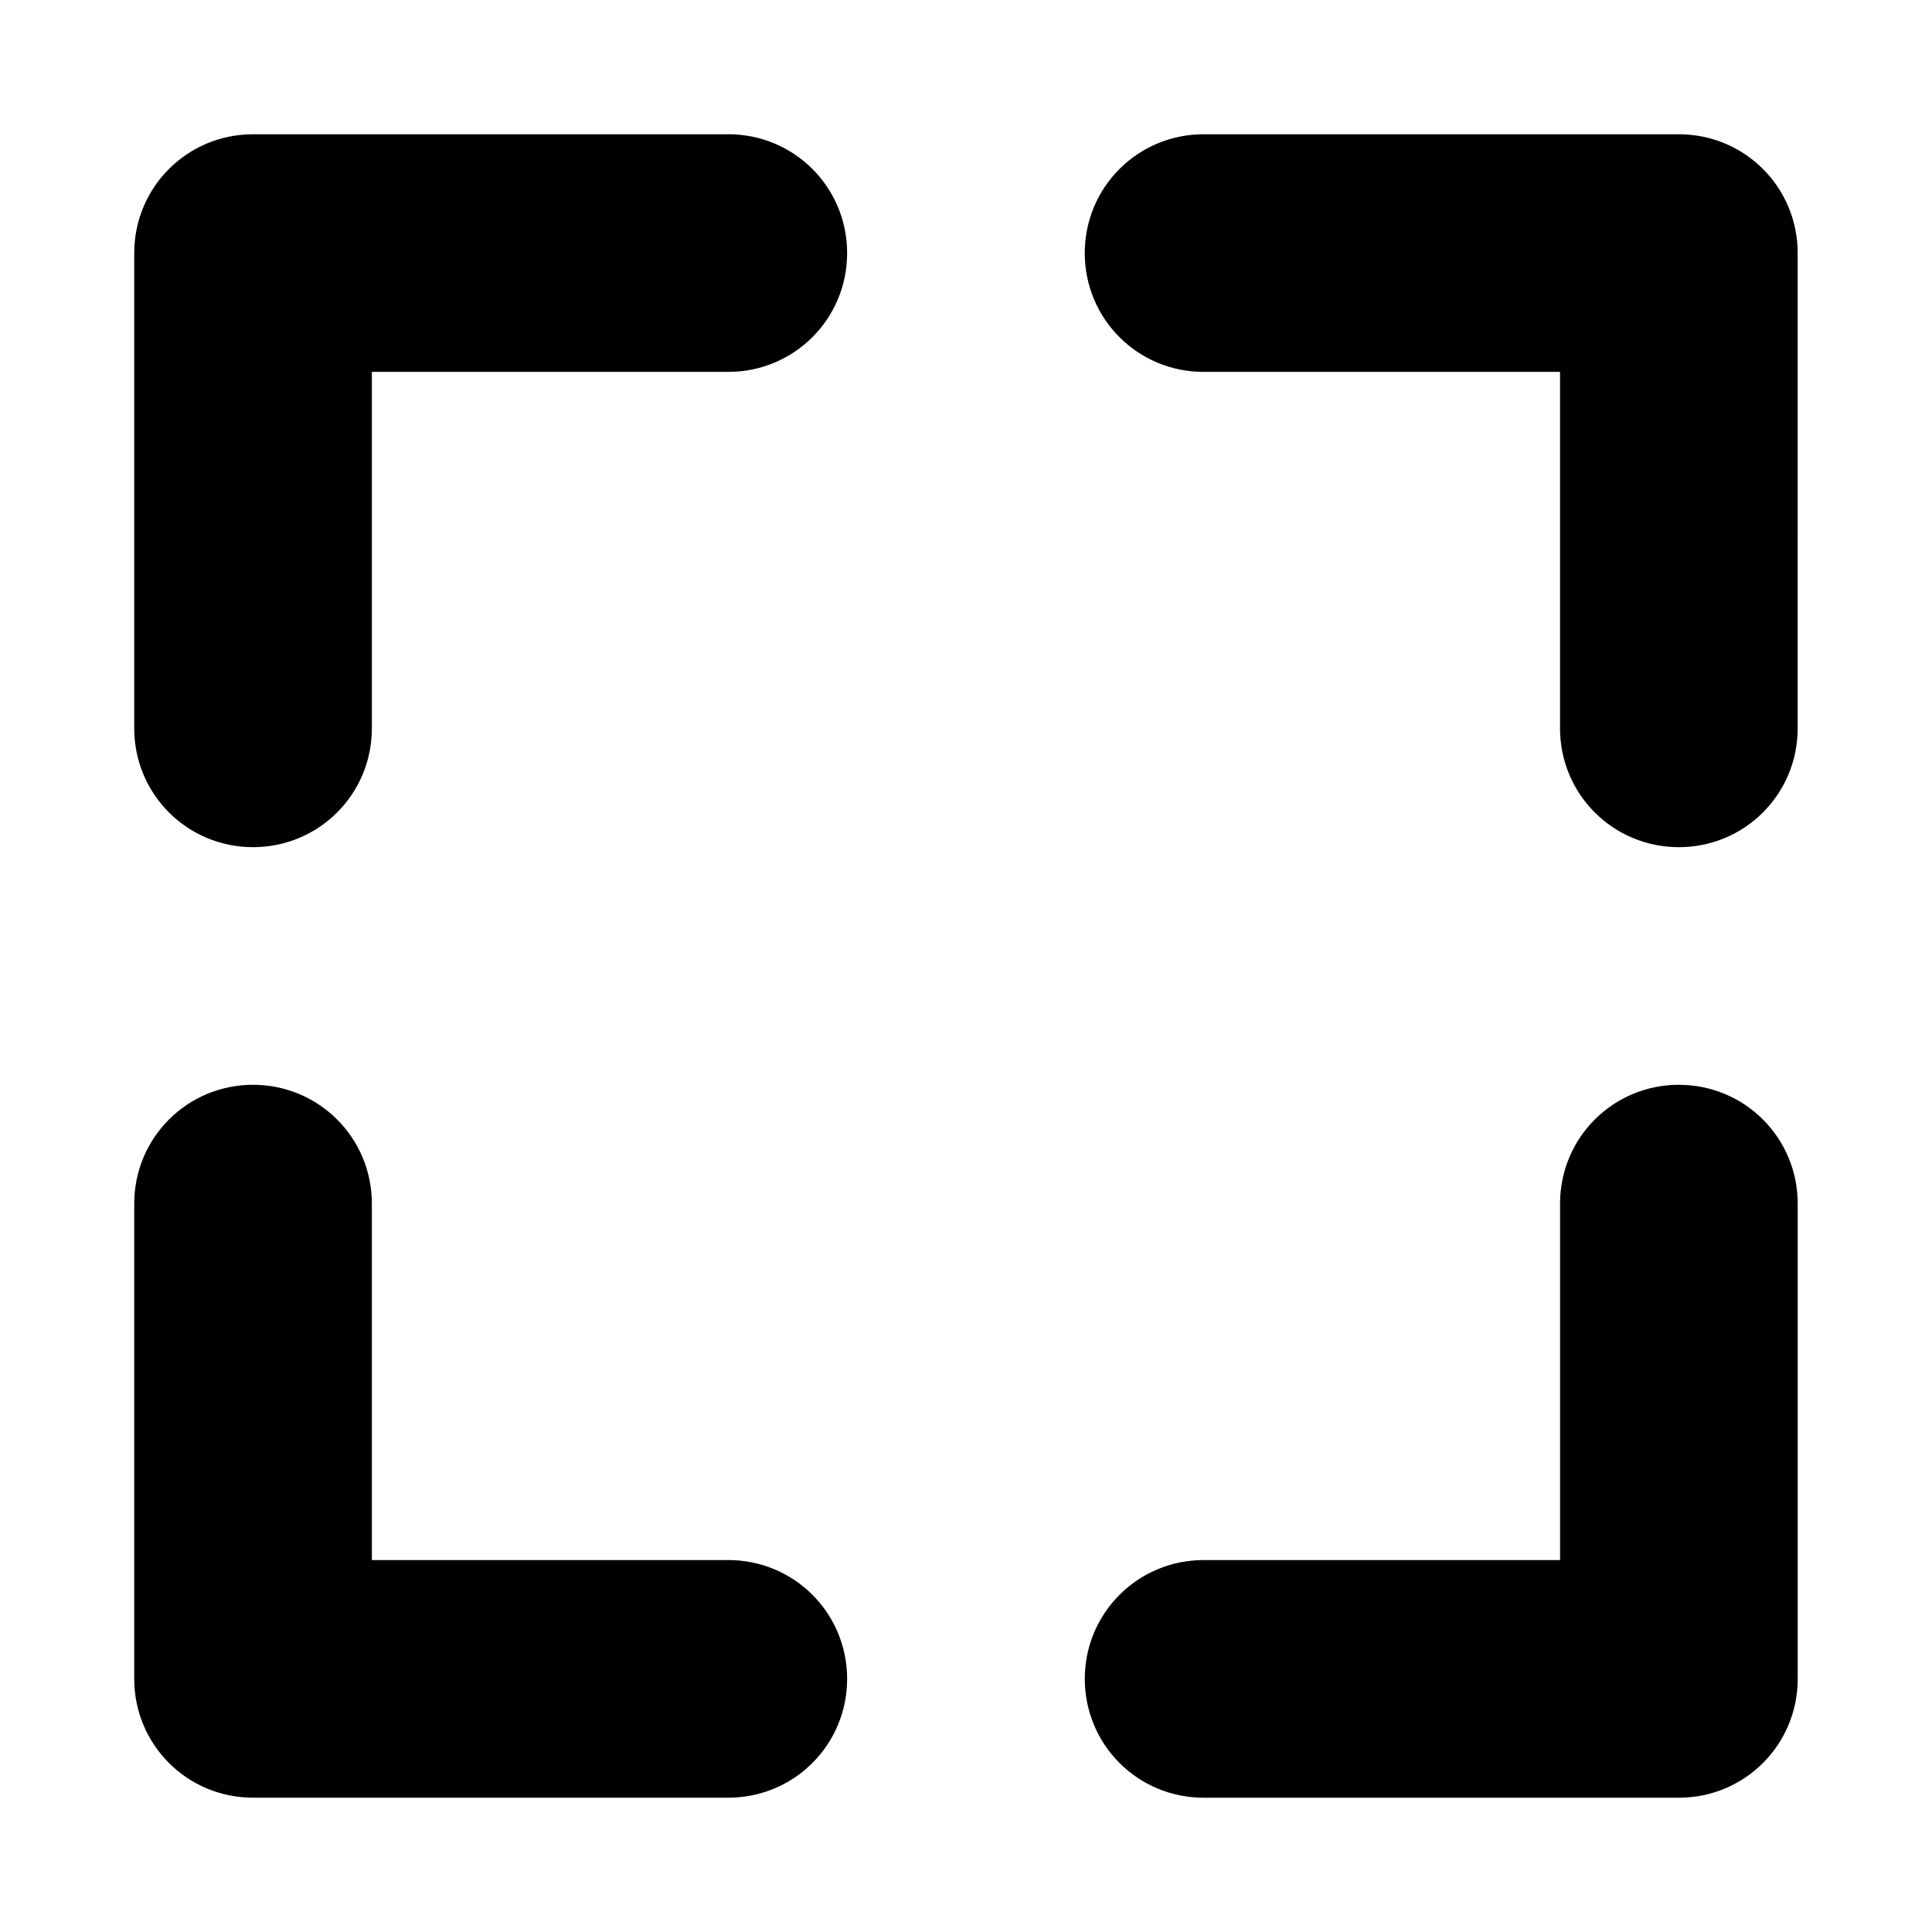
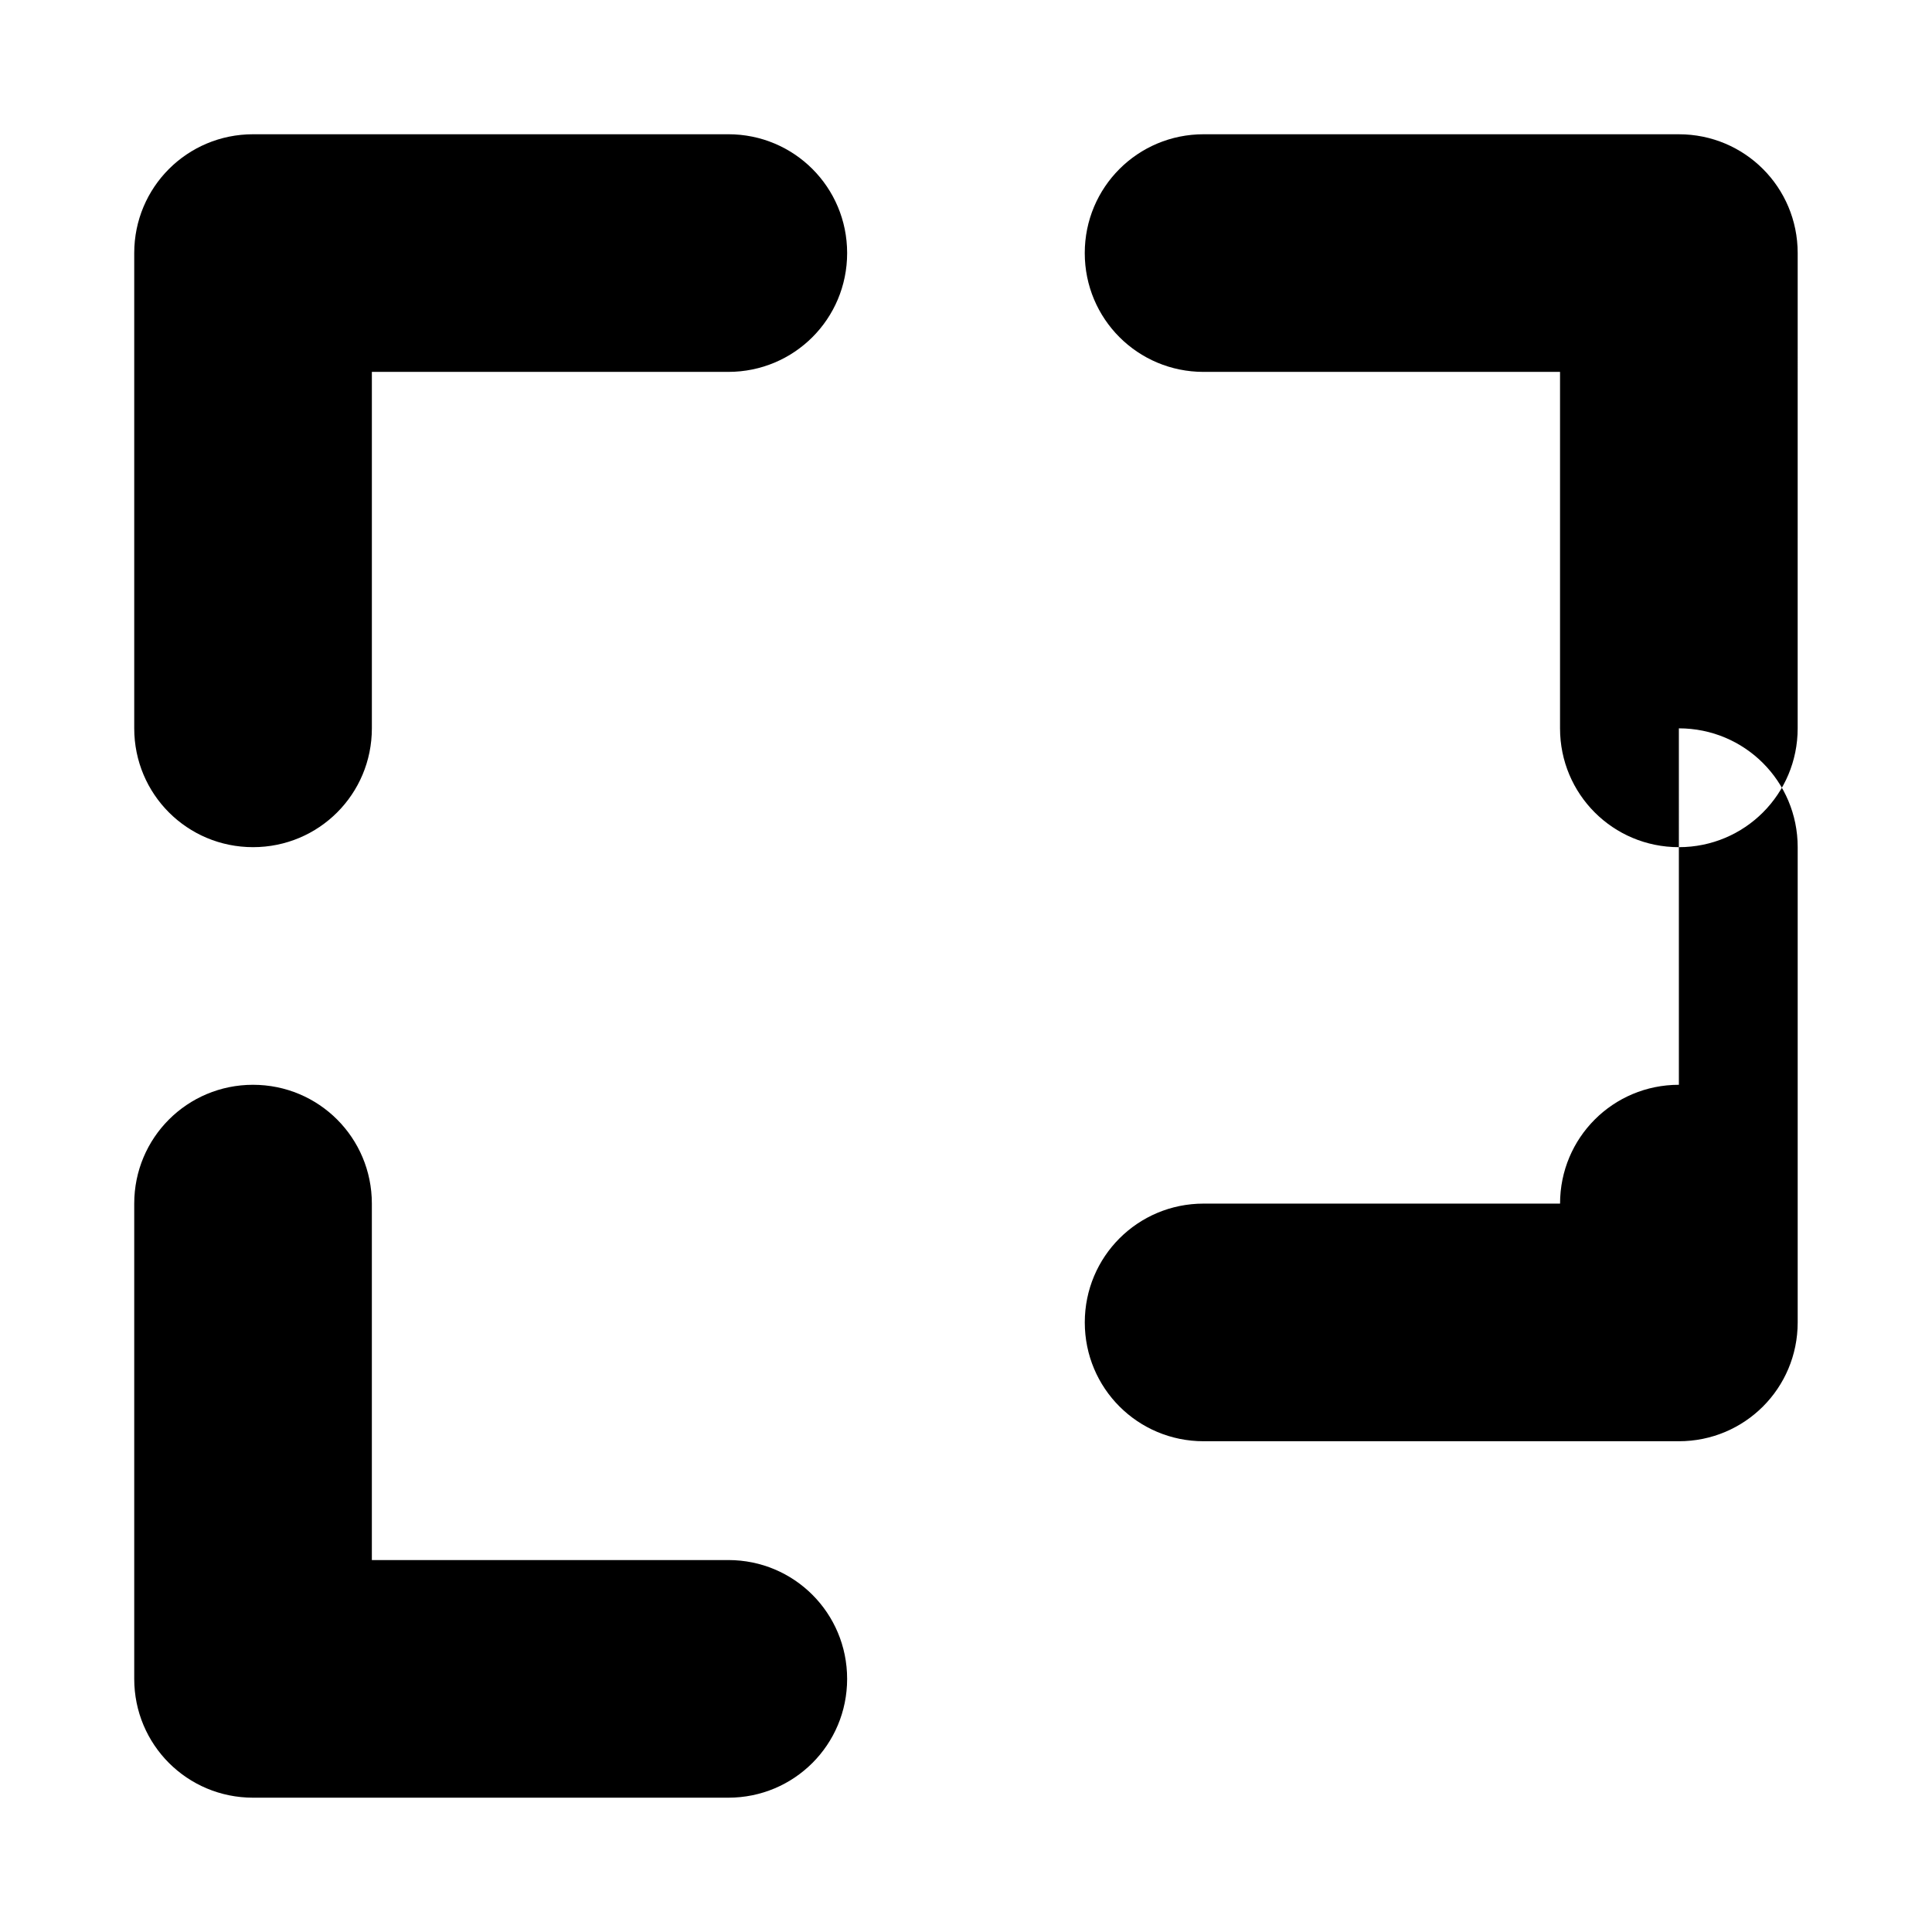
<svg xmlns="http://www.w3.org/2000/svg" fill="#000000" width="800px" height="800px" version="1.1" viewBox="144 144 512 512">
-   <path d="m211.06 179.58c-17.445 0-31.488 14.043-31.488 31.488v125.95c0 17.445 14.043 31.488 31.488 31.488 17.445 0 31.488-14.043 31.488-31.488v-94.465h94.465c17.445 0 31.488-14.043 31.488-31.488 0-17.445-14.043-31.488-31.488-31.488zm251.9 0c-17.441 0-31.488 14.043-31.488 31.488 0 17.445 14.043 31.488 31.488 31.488h94.465v94.465c0 17.445 14.043 31.488 31.488 31.488 17.441 0 31.488-14.043 31.488-31.488l0.004-125.95c0-17.445-14.043-31.488-31.488-31.488zm-251.9 251.9c-17.445 0-31.488 14.043-31.488 31.488v125.95c0 17.445 14.043 31.488 31.488 31.488h125.95c17.445 0 31.488-14.043 31.488-31.488 0-17.445-14.043-31.488-31.488-31.488l-94.465 0.004v-94.465c0-17.445-14.043-31.488-31.488-31.488zm377.86 0c-17.445 0-31.488 14.043-31.488 31.488l0.004 94.469h-94.465c-17.441 0-31.488 14.043-31.488 31.488 0 17.445 14.043 31.488 31.488 31.488h125.95c17.441 0 31.488-14.043 31.488-31.488v-125.95c0-17.445-14.043-31.488-31.488-31.488z" fill-rule="evenodd" />
+   <path d="m211.06 179.58c-17.445 0-31.488 14.043-31.488 31.488v125.95c0 17.445 14.043 31.488 31.488 31.488 17.445 0 31.488-14.043 31.488-31.488v-94.465h94.465c17.445 0 31.488-14.043 31.488-31.488 0-17.445-14.043-31.488-31.488-31.488zm251.9 0c-17.441 0-31.488 14.043-31.488 31.488 0 17.445 14.043 31.488 31.488 31.488h94.465v94.465c0 17.445 14.043 31.488 31.488 31.488 17.441 0 31.488-14.043 31.488-31.488l0.004-125.95c0-17.445-14.043-31.488-31.488-31.488zm-251.9 251.9c-17.445 0-31.488 14.043-31.488 31.488v125.95c0 17.445 14.043 31.488 31.488 31.488h125.95c17.445 0 31.488-14.043 31.488-31.488 0-17.445-14.043-31.488-31.488-31.488l-94.465 0.004v-94.465c0-17.445-14.043-31.488-31.488-31.488zm377.86 0c-17.445 0-31.488 14.043-31.488 31.488h-94.465c-17.441 0-31.488 14.043-31.488 31.488 0 17.445 14.043 31.488 31.488 31.488h125.95c17.441 0 31.488-14.043 31.488-31.488v-125.95c0-17.445-14.043-31.488-31.488-31.488z" fill-rule="evenodd" />
</svg>